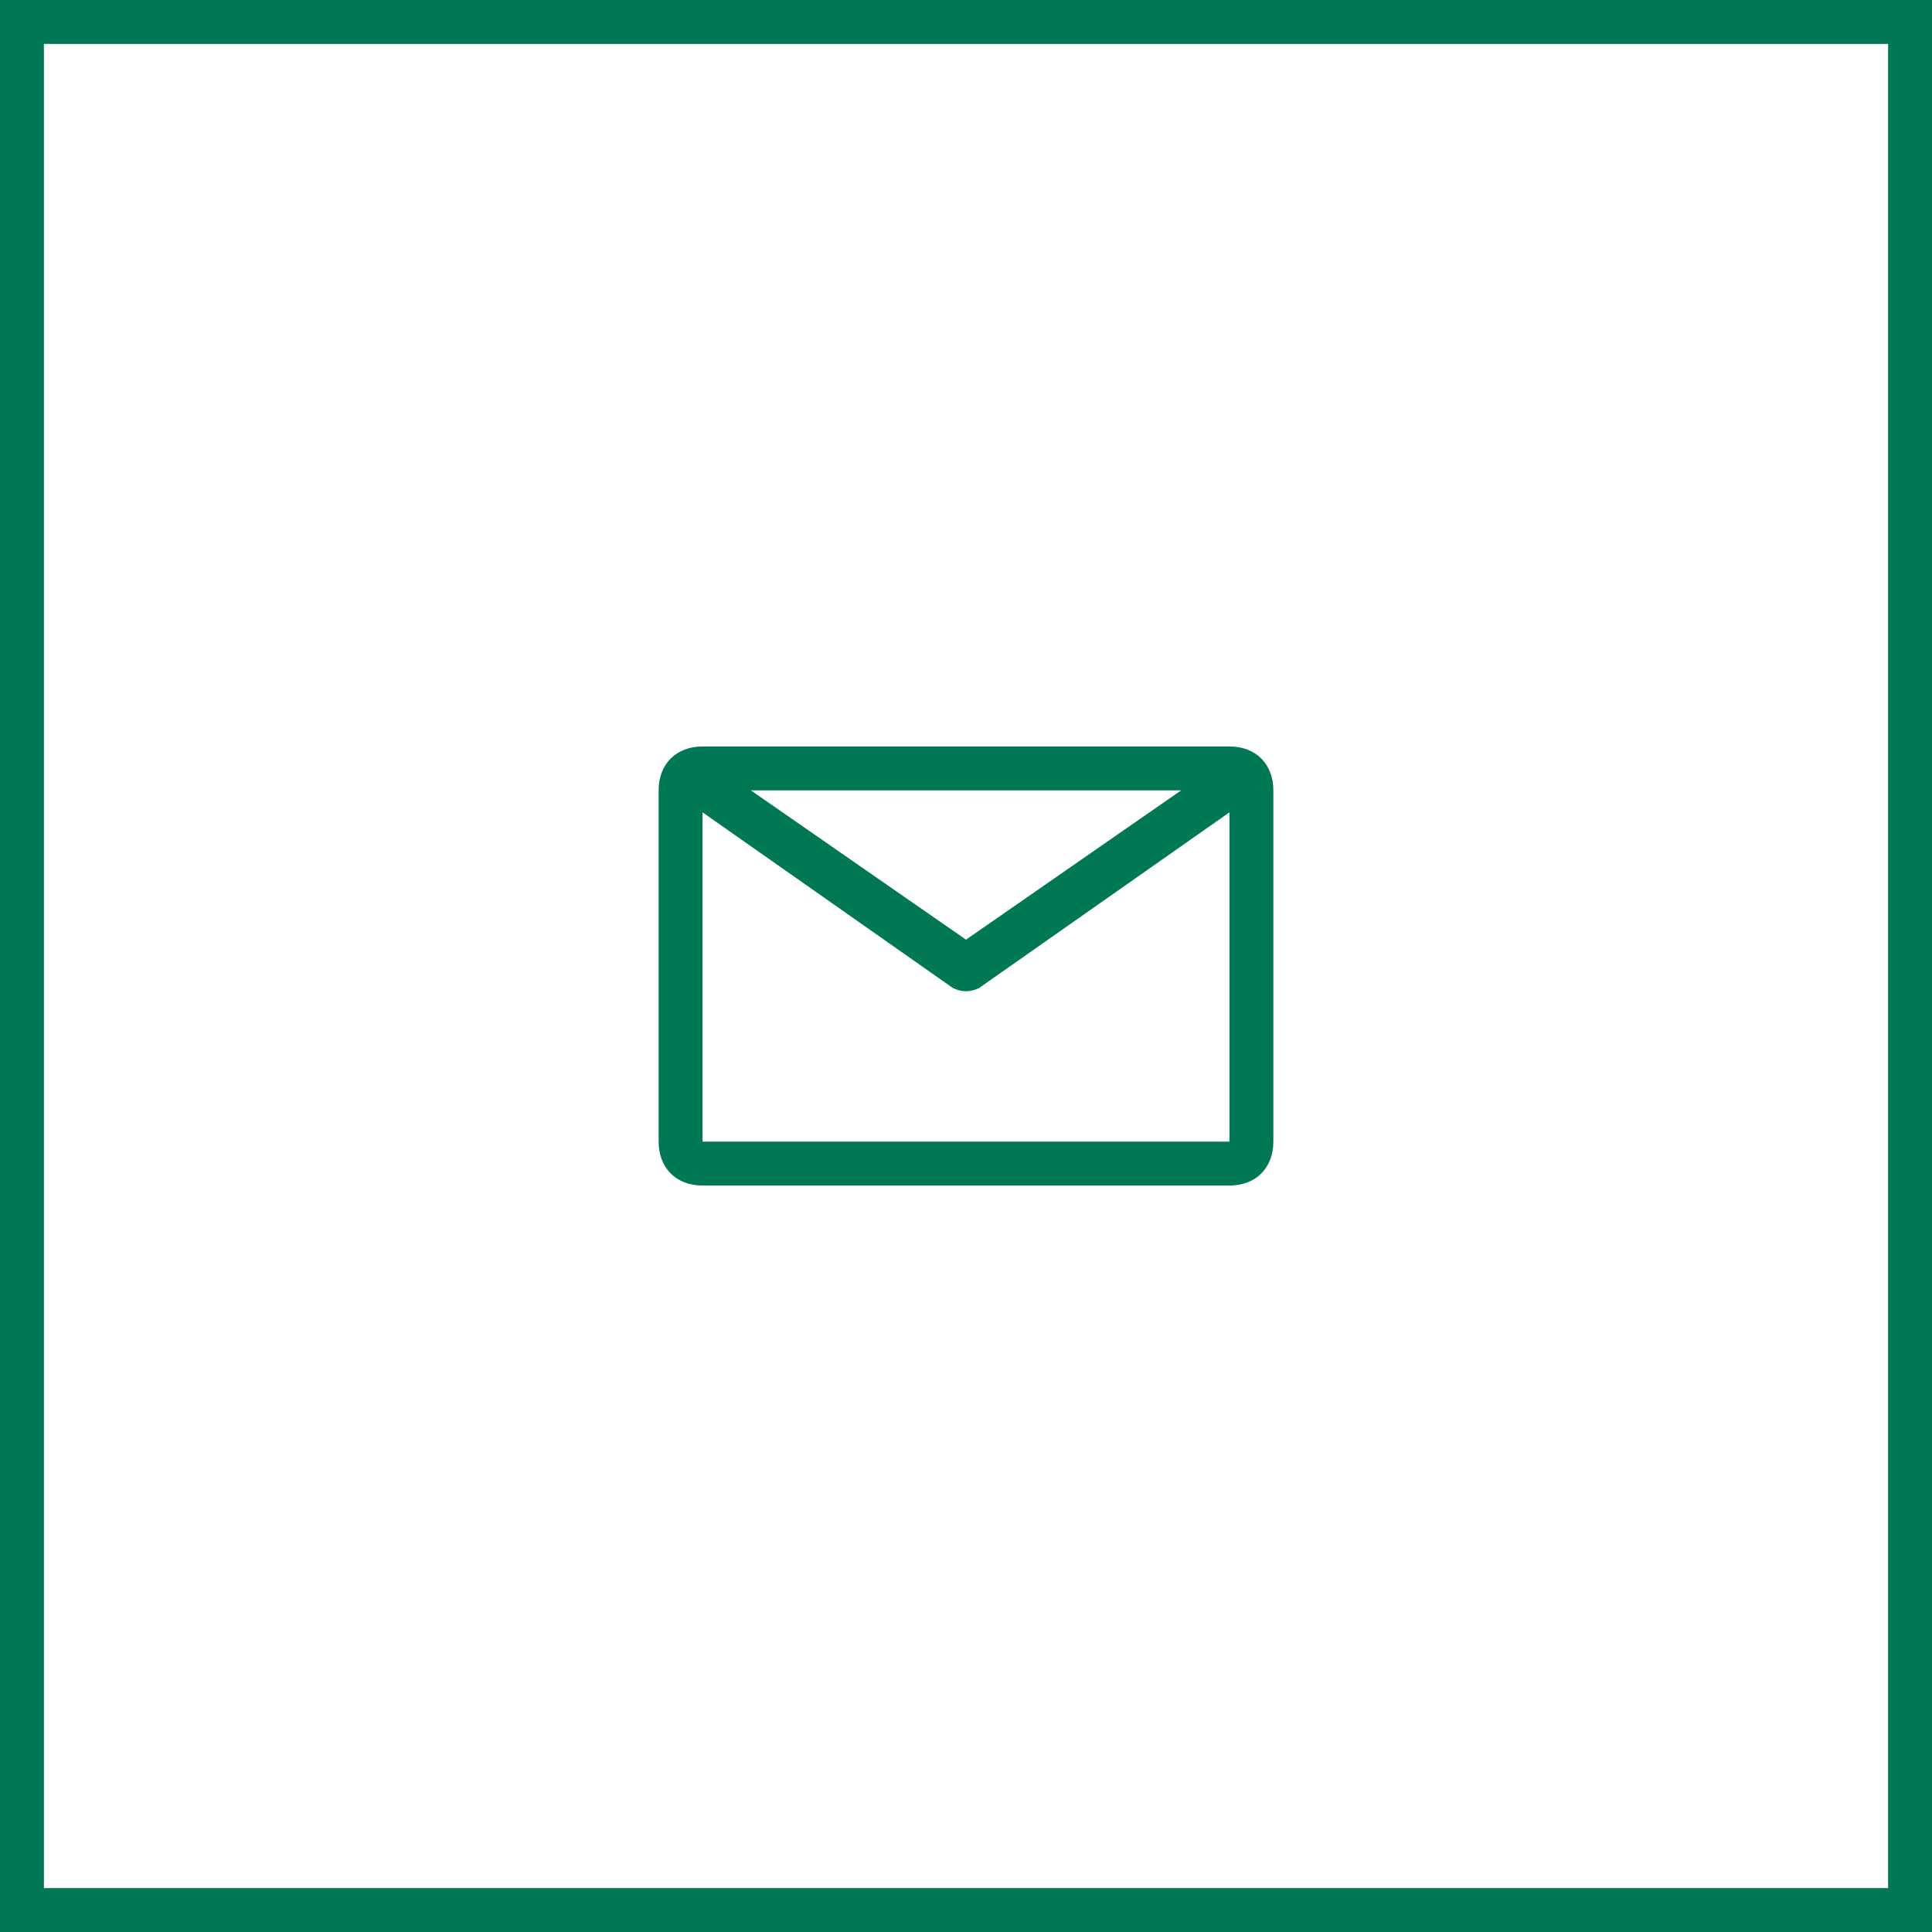
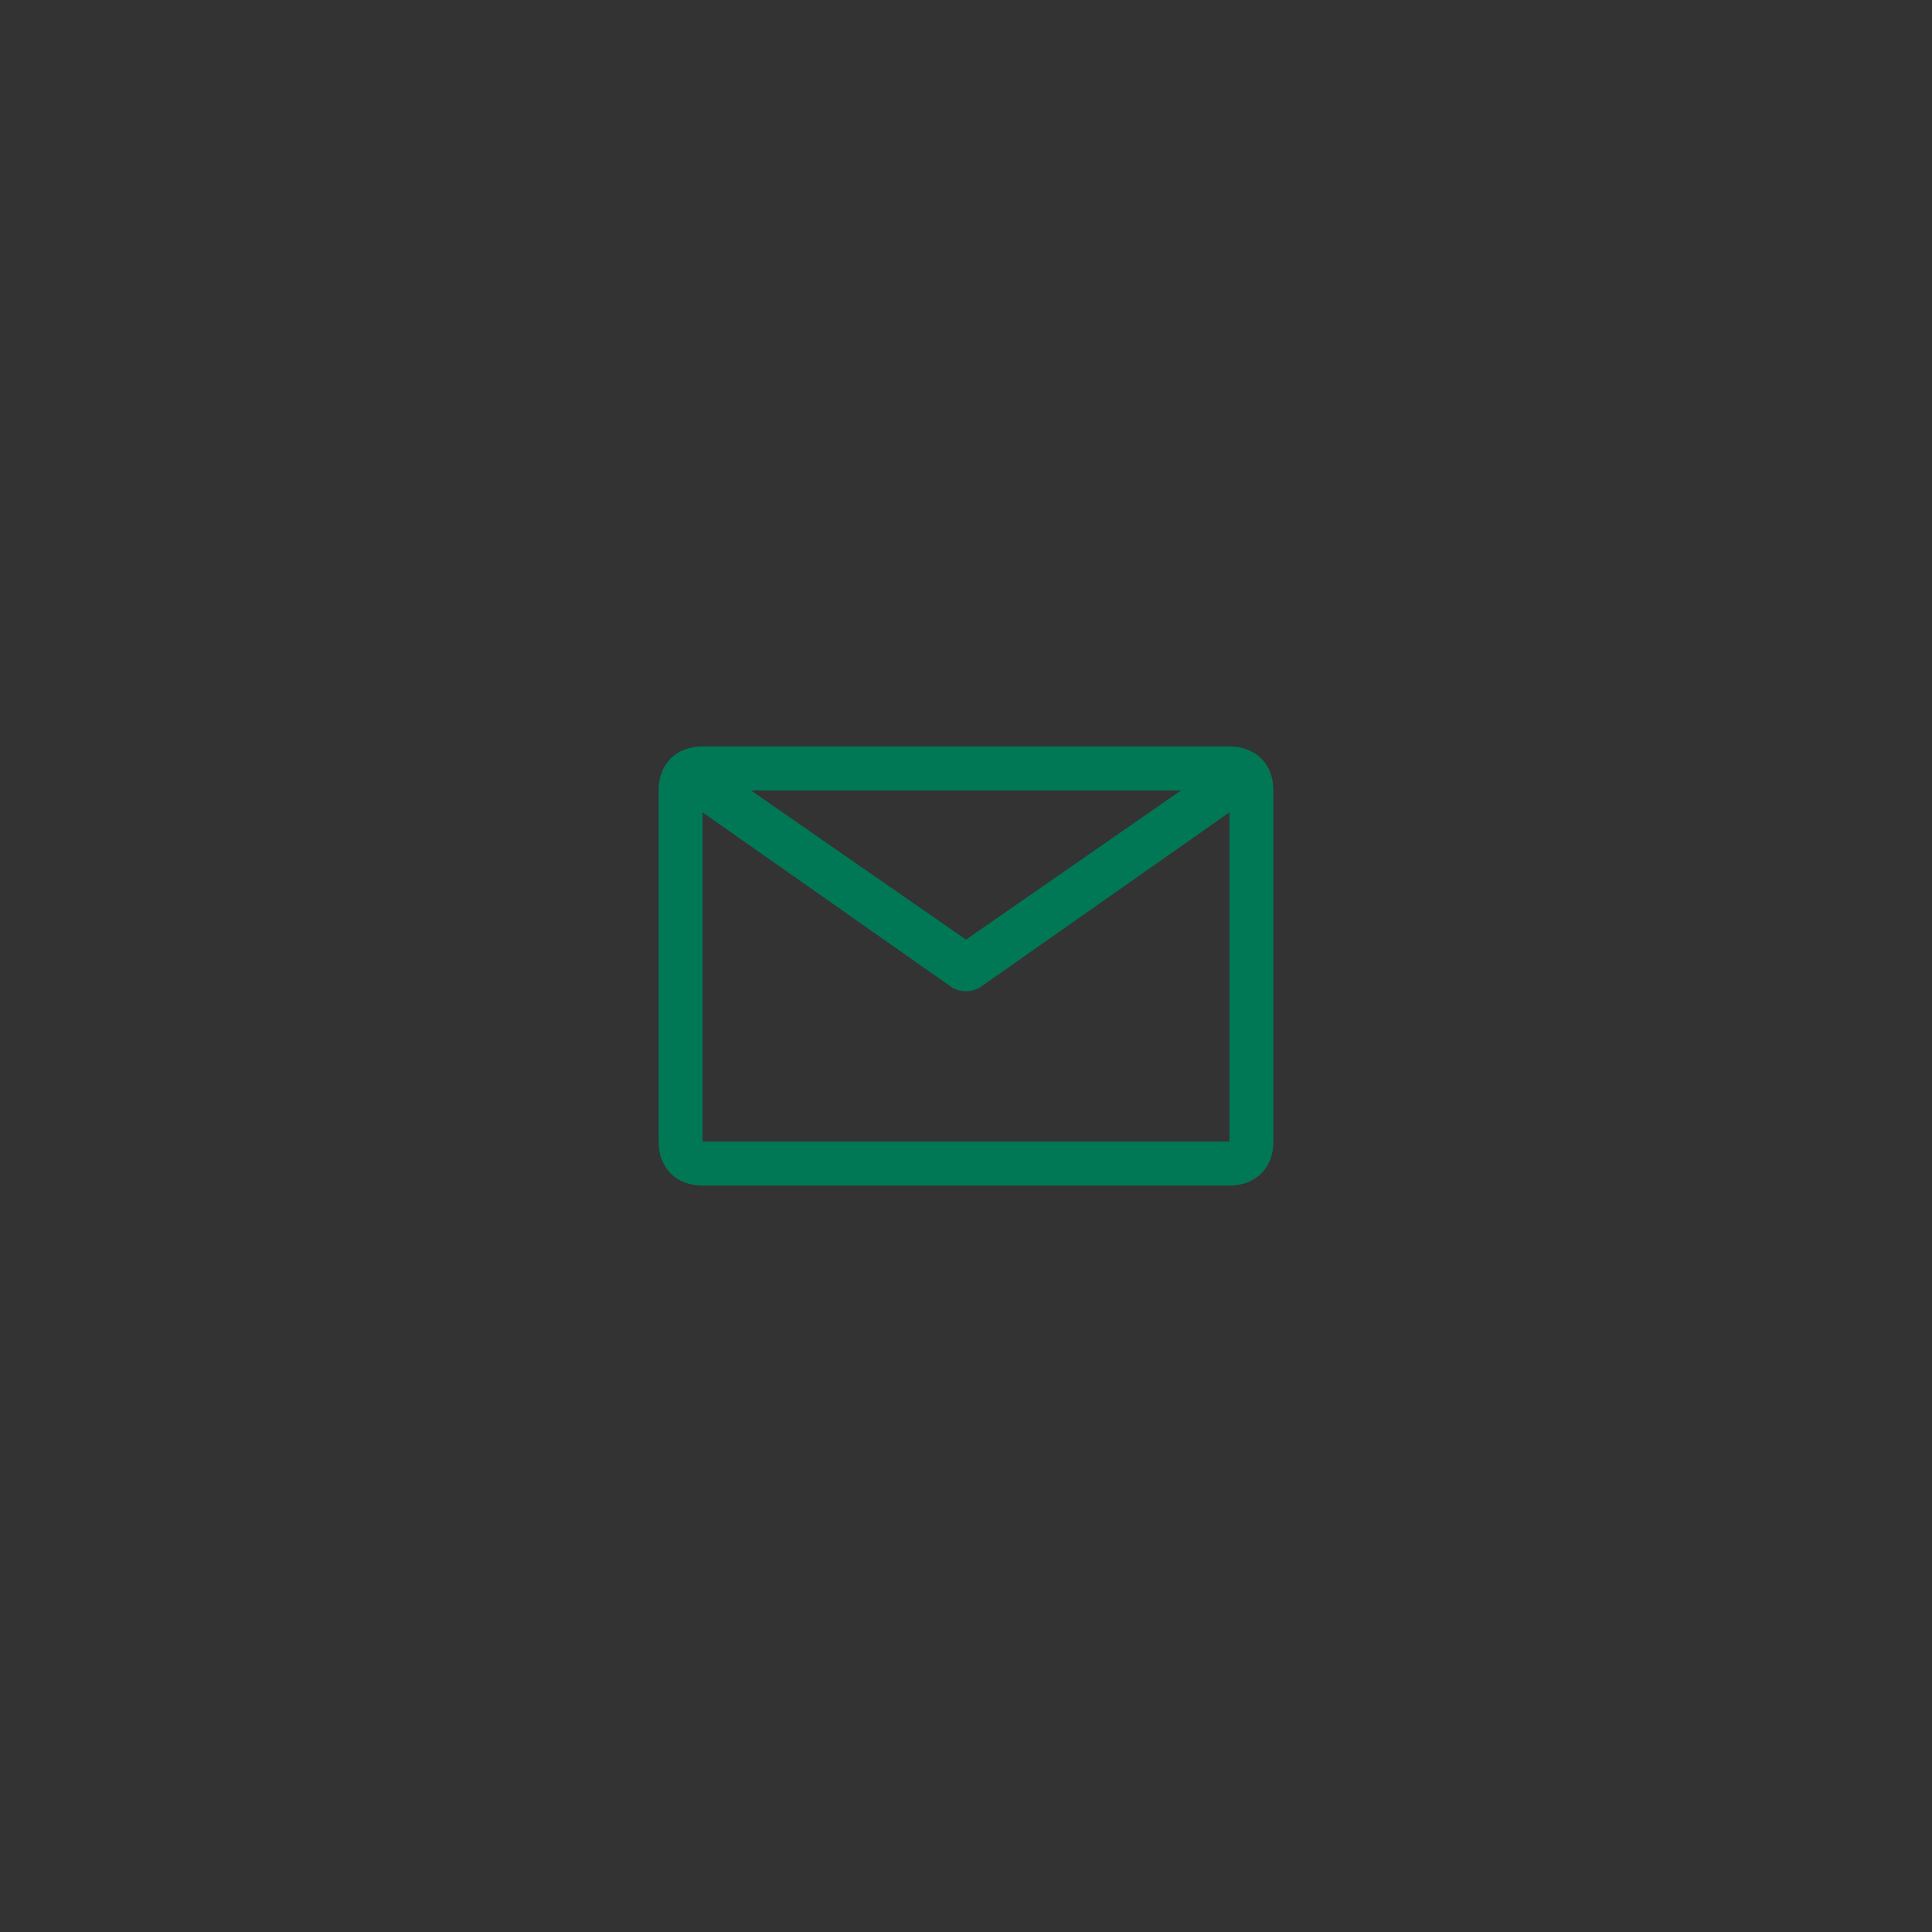
<svg xmlns="http://www.w3.org/2000/svg" width="44" height="44" viewBox="0 0 44 44" fill="none">
  <rect x="0" y="0" width="44" height="44" fill="#333333" stroke="none" />
-   <rect x="0.5" y="0.5" width="43" height="43" fill="white" />
  <path fill-rule="evenodd" clip-rule="evenodd" d="M28 17H16C15.4 17 15 17.4 15 18V26C15 26.6 15.4 27 16 27H28C28.6 27 29 26.6 29 26V18C29 17.4 28.6 17 28 17ZM26.9 18L22 21.4L17.1 18H26.9ZM16 26V18.5L21.7 22.5C21.9 22.6 22.1 22.6 22.3 22.5L28 18.5V26H16Z" fill="#007856" />
-   <rect x="0.5" y="0.5" width="43" height="43" stroke="#007856" />
</svg>